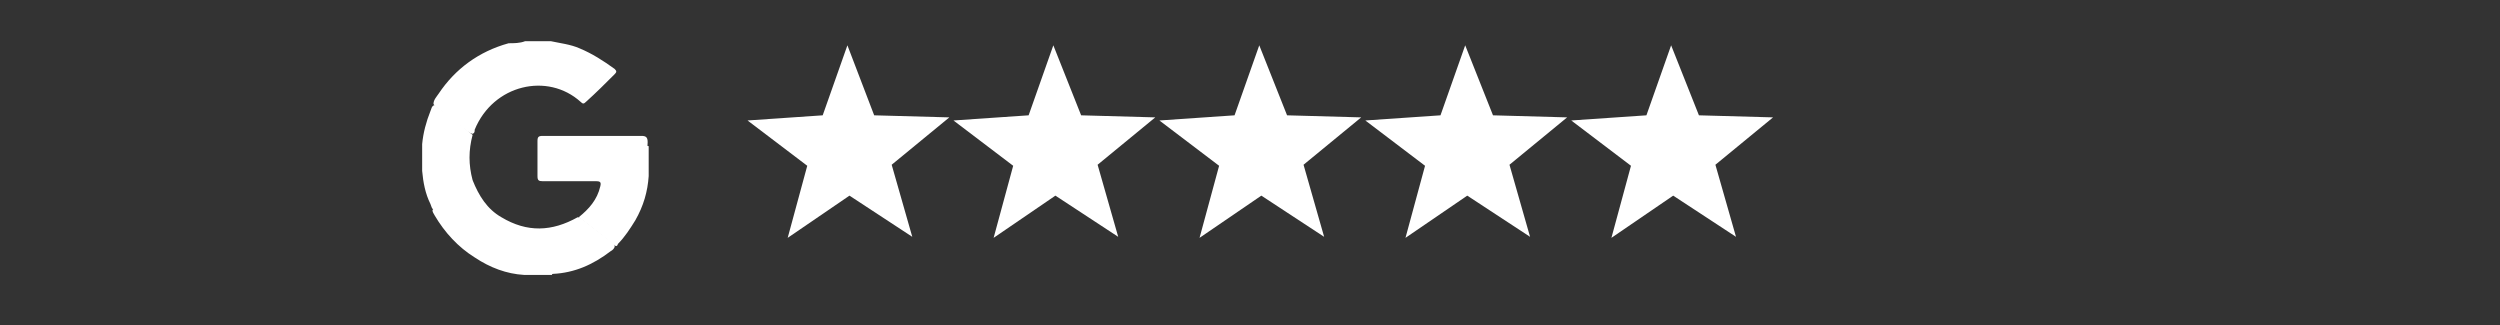
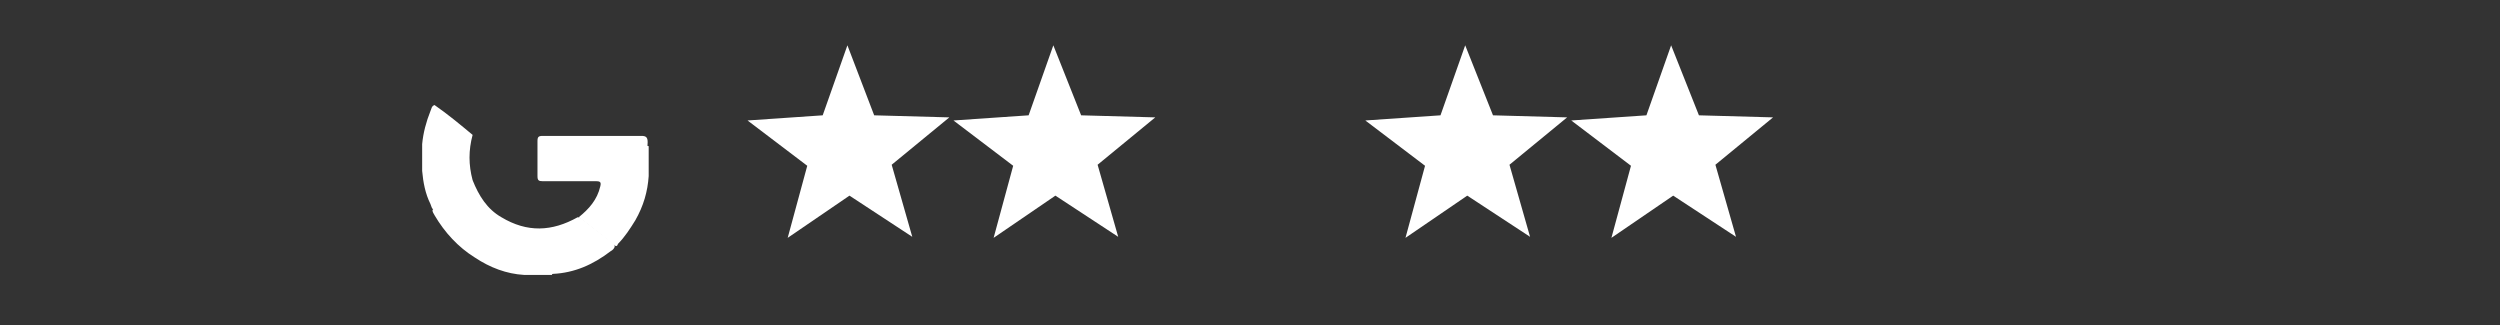
<svg xmlns="http://www.w3.org/2000/svg" version="1.1" viewBox="0 0 242.8 31.6">
  <rect x="0" y="0" width="242.8" height="31.6" fill="#333333" stroke="none" />
  <defs>
    <style>
      .cls-1 {
        fill: #fff;
      }
    </style>
  </defs>
  <g>
    <g id="Layer_1">
      <g id="Layer_1-2" data-name="Layer_1">
        <g>
          <g>
            <polygon class="cls-1" points="165 11.2 172.2 11.4 166.6 16 168.6 23 162.5 19 156.5 23.1 158.4 16.1 152.6 11.7 159.9 11.2 162.3 4.4 165 11.2" />
            <polygon class="cls-1" points="145 11.2 152.2 11.4 146.6 16 148.6 23 142.5 19 136.5 23.1 138.4 16.1 132.6 11.7 139.9 11.2 142.3 4.4 145 11.2" />
-             <polygon class="cls-1" points="125 11.2 132.2 11.4 126.6 16 128.6 23 122.5 19 116.5 23.1 118.4 16.1 112.6 11.7 119.9 11.2 122.3 4.4 125 11.2" />
            <polygon class="cls-1" points="105 11.2 112.2 11.4 106.6 16 108.6 23 102.5 19 96.5 23.1 98.4 16.1 92.6 11.7 99.9 11.2 102.3 4.4 105 11.2" />
            <polygon class="cls-1" points="84.9 11.2 92.2 11.4 86.6 16 88.6 23 82.5 19 76.5 23.1 78.4 16.1 72.6 11.7 79.9 11.2 82.3 4.4 84.9 11.2" />
          </g>
          <g id="nGh9pX">
            <g>
-               <path class="cls-1" d="M53.5,4c.9.2,1.9.3,2.8.7,1.2.5,2.3,1.2,3.4,2,.2.2.2.3,0,.5-.9.9-1.8,1.8-2.8,2.7-.2.2-.3.2-.5,0-3.2-2.9-8.5-1.7-10.3,2.7,0,.2,0,.3-.2.4-.4-.1-.7-.4-1.1-.7-.8-.6-1.5-1.2-2.3-1.8,0,0-.3-.2-.4-.4,0-.4.3-.7.5-1,1.6-2.4,3.9-4.1,6.8-4.9.5,0,1.1,0,1.6-.2.9,0,1.7,0,2.5,0Z" />
              <path class="cls-1" d="M45.9,17.5c.6,1.5,1.4,2.8,2.8,3.6,2.5,1.5,4.9,1.4,7.4,0,.3,0,.4.2.6.3.9.7,1.8,1.4,2.7,2.1.1.1.3.2.3.4s-.2.4-.4.5c-1.7,1.3-3.5,2.1-5.6,2.2,0,0-.1,0-.1.1h-2.7c-1.7-.1-3.3-.7-4.8-1.7-1.6-1-2.9-2.4-3.9-4.1-.1-.2-.2-.3-.2-.5.2-.3.5-.5.8-.7.9-.7,1.7-1.4,2.6-2,.2,0,.3-.3.5-.2Z" />
              <path class="cls-1" d="M59.8,23.9c-1.2-.9-2.4-1.9-3.6-2.8,1-.8,1.8-1.7,2.1-3,.1-.4,0-.5-.4-.5h-5.2c-.4,0-.5-.1-.5-.5v-3.4c0-.4.1-.5.5-.5h9.6c.4,0,.6.1.6.6s-.1.3.1.4v2.9c-.1,1.5-.5,2.9-1.3,4.3-.5.8-1,1.6-1.7,2.3,0,0,0,.2-.2.2Z" />
-               <path class="cls-1" d="M45.9,17.5c-1.2,1-2.5,1.9-3.7,2.9-.3-.1-.3-.4-.4-.6-.5-1-.7-2.1-.8-3.2v-2.6c.1-1.1.4-2.2.8-3.2.1-.2.1-.5.4-.6,1.3.9,2.5,1.9,3.7,2.9-.4,1.5-.4,2.9,0,4.4Z" />
+               <path class="cls-1" d="M45.9,17.5c-1.2,1-2.5,1.9-3.7,2.9-.3-.1-.3-.4-.4-.6-.5-1-.7-2.1-.8-3.2v-2.6c.1-1.1.4-2.2.8-3.2.1-.2.1-.5.4-.6,1.3.9,2.5,1.9,3.7,2.9-.4,1.5-.4,2.9,0,4.4" />
            </g>
          </g>
        </g>
      </g>
    </g>
  </g>
</svg>